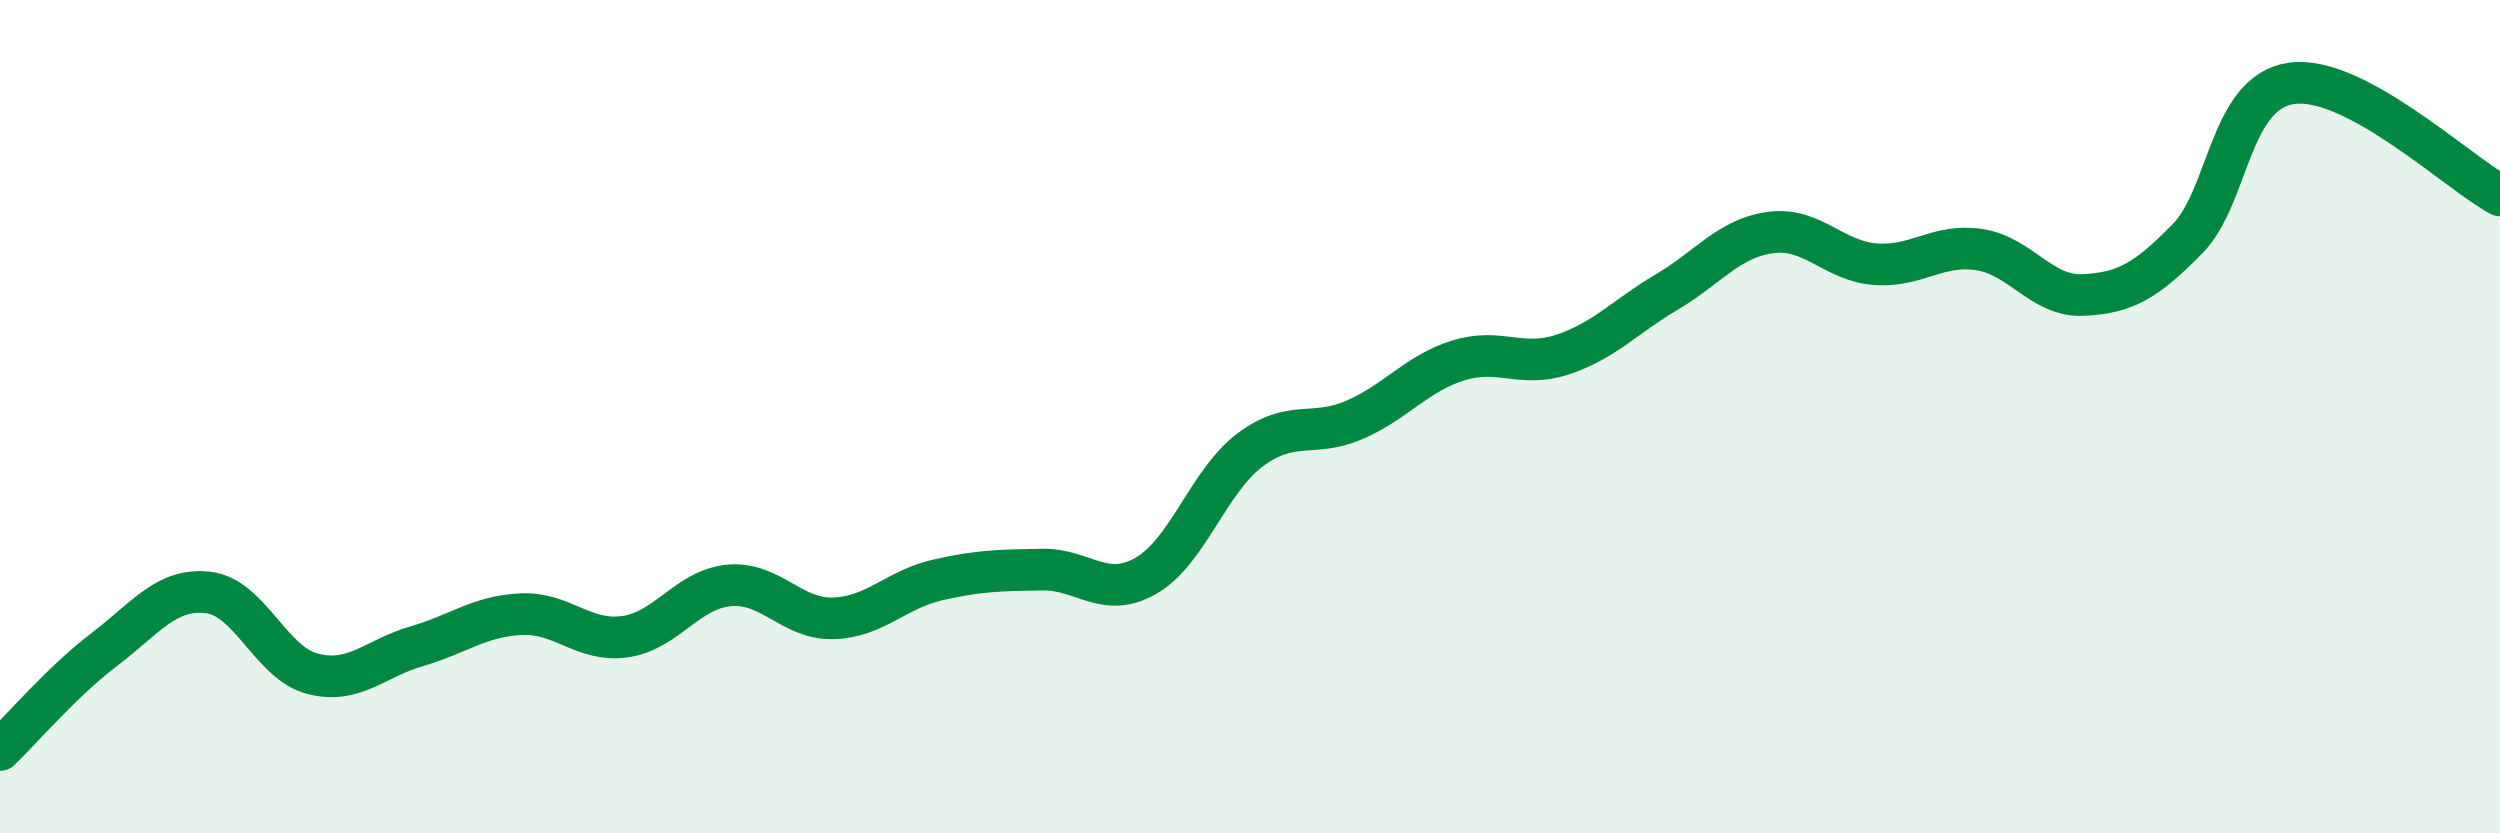
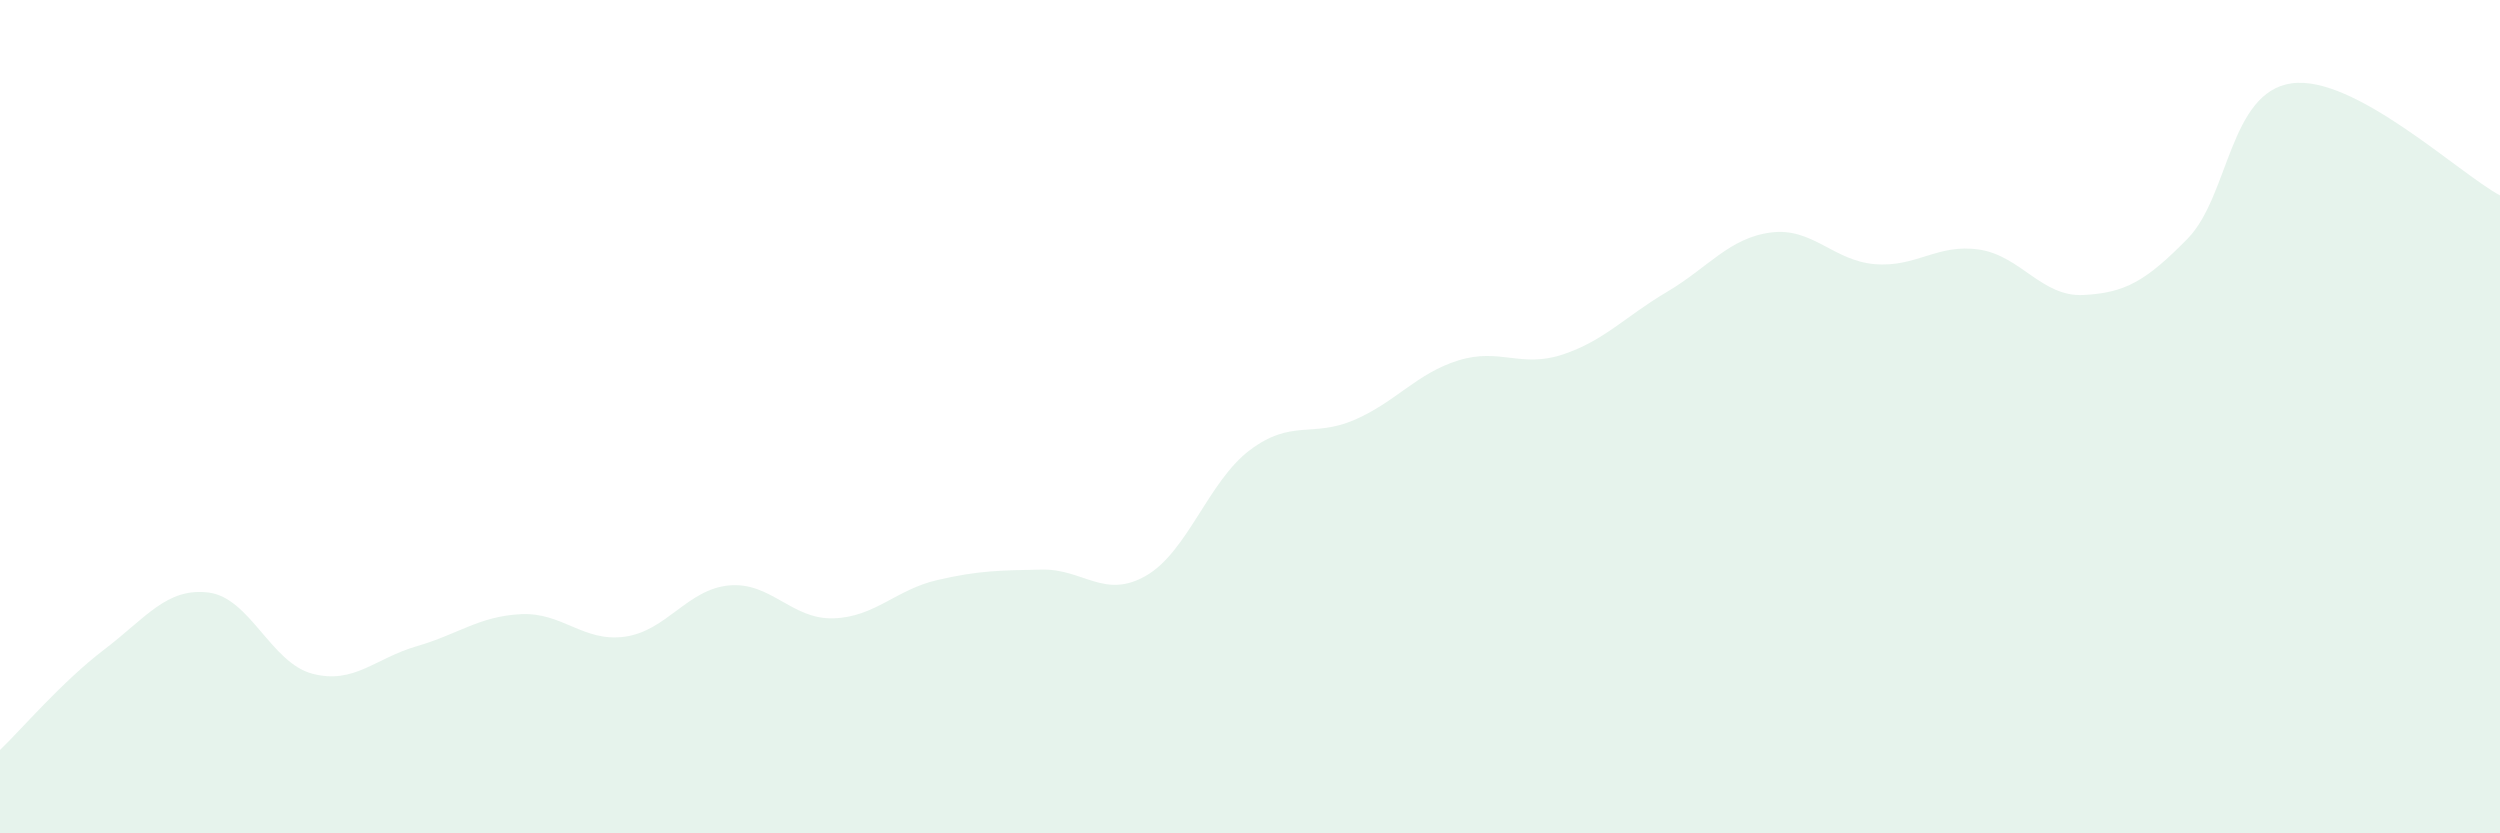
<svg xmlns="http://www.w3.org/2000/svg" width="60" height="20" viewBox="0 0 60 20">
  <path d="M 0,18 C 0.5,17.52 1.5,16.35 2.5,15.59 C 3.5,14.83 4,14.1 5,14.22 C 6,14.34 6.5,15.91 7.5,16.17 C 8.5,16.43 9,15.8 10,15.51 C 11,15.22 11.5,14.79 12.5,14.74 C 13.5,14.69 14,15.42 15,15.28 C 16,15.14 16.5,14.14 17.5,14.05 C 18.5,13.96 19,14.87 20,14.84 C 21,14.81 21.5,14.15 22.5,13.92 C 23.5,13.69 24,13.69 25,13.67 C 26,13.65 26.5,14.39 27.5,13.82 C 28.5,13.25 29,11.55 30,10.8 C 31,10.05 31.5,10.51 32.5,10.08 C 33.5,9.65 34,8.96 35,8.65 C 36,8.34 36.5,8.84 37.5,8.51 C 38.5,8.18 39,7.6 40,7.01 C 41,6.42 41.5,5.71 42.5,5.58 C 43.5,5.45 44,6.26 45,6.34 C 46,6.42 46.5,5.84 47.5,5.99 C 48.5,6.14 49,7.13 50,7.08 C 51,7.03 51.5,6.75 52.5,5.73 C 53.5,4.71 53.5,2.21 55,2 C 56.5,1.79 59,4.15 60,4.69L60 20L0 20Z" fill="#008740" opacity="0.1" stroke-linecap="round" stroke-linejoin="round" />
-   <path d="M 0,18 C 0.5,17.52 1.5,16.35 2.5,15.59 C 3.5,14.83 4,14.1 5,14.22 C 6,14.34 6.5,15.91 7.5,16.17 C 8.5,16.43 9,15.8 10,15.51 C 11,15.22 11.5,14.79 12.5,14.74 C 13.5,14.69 14,15.42 15,15.28 C 16,15.14 16.5,14.14 17.5,14.05 C 18.5,13.96 19,14.87 20,14.84 C 21,14.81 21.5,14.15 22.5,13.92 C 23.5,13.69 24,13.69 25,13.67 C 26,13.65 26.5,14.39 27.5,13.82 C 28.5,13.25 29,11.55 30,10.8 C 31,10.05 31.5,10.51 32.5,10.08 C 33.5,9.65 34,8.96 35,8.65 C 36,8.34 36.5,8.84 37.5,8.51 C 38.5,8.18 39,7.6 40,7.01 C 41,6.42 41.5,5.71 42.5,5.58 C 43.5,5.45 44,6.26 45,6.34 C 46,6.42 46.5,5.84 47.5,5.99 C 48.5,6.14 49,7.13 50,7.08 C 51,7.03 51.5,6.75 52.5,5.73 C 53.5,4.71 53.5,2.21 55,2 C 56.5,1.79 59,4.15 60,4.69" stroke="#008740" stroke-width="1" fill="none" stroke-linecap="round" stroke-linejoin="round" />
</svg>